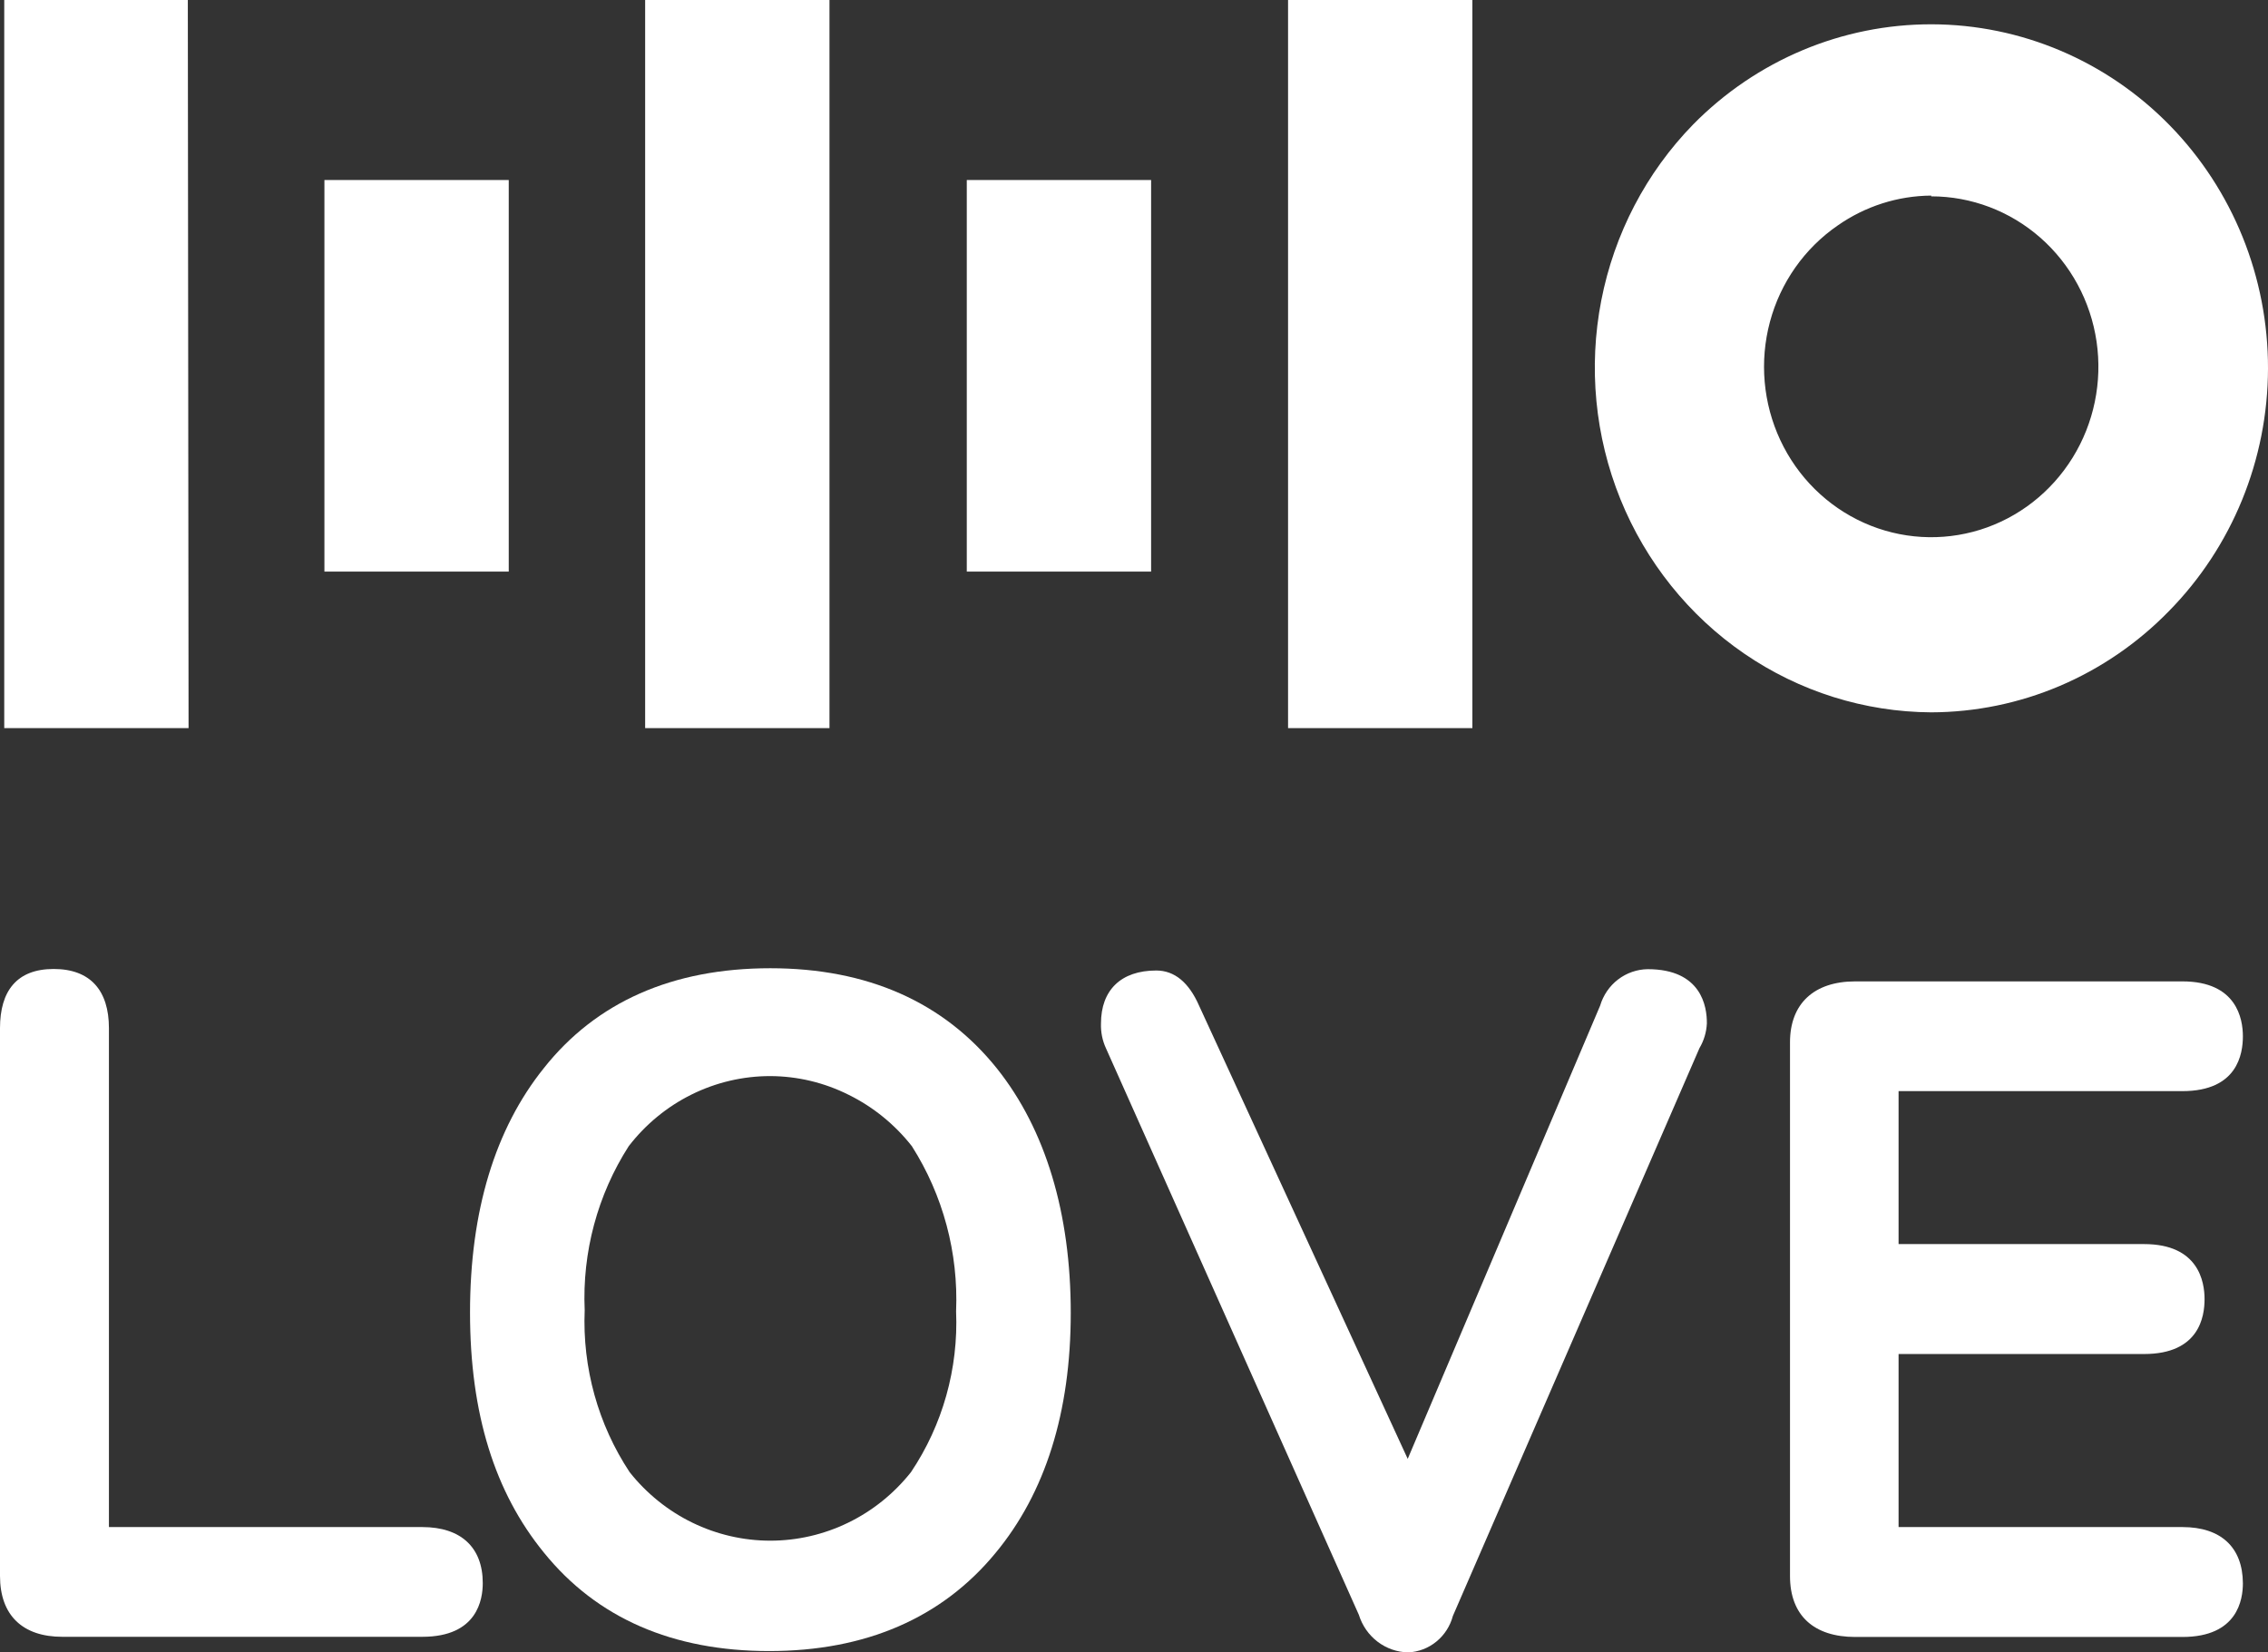
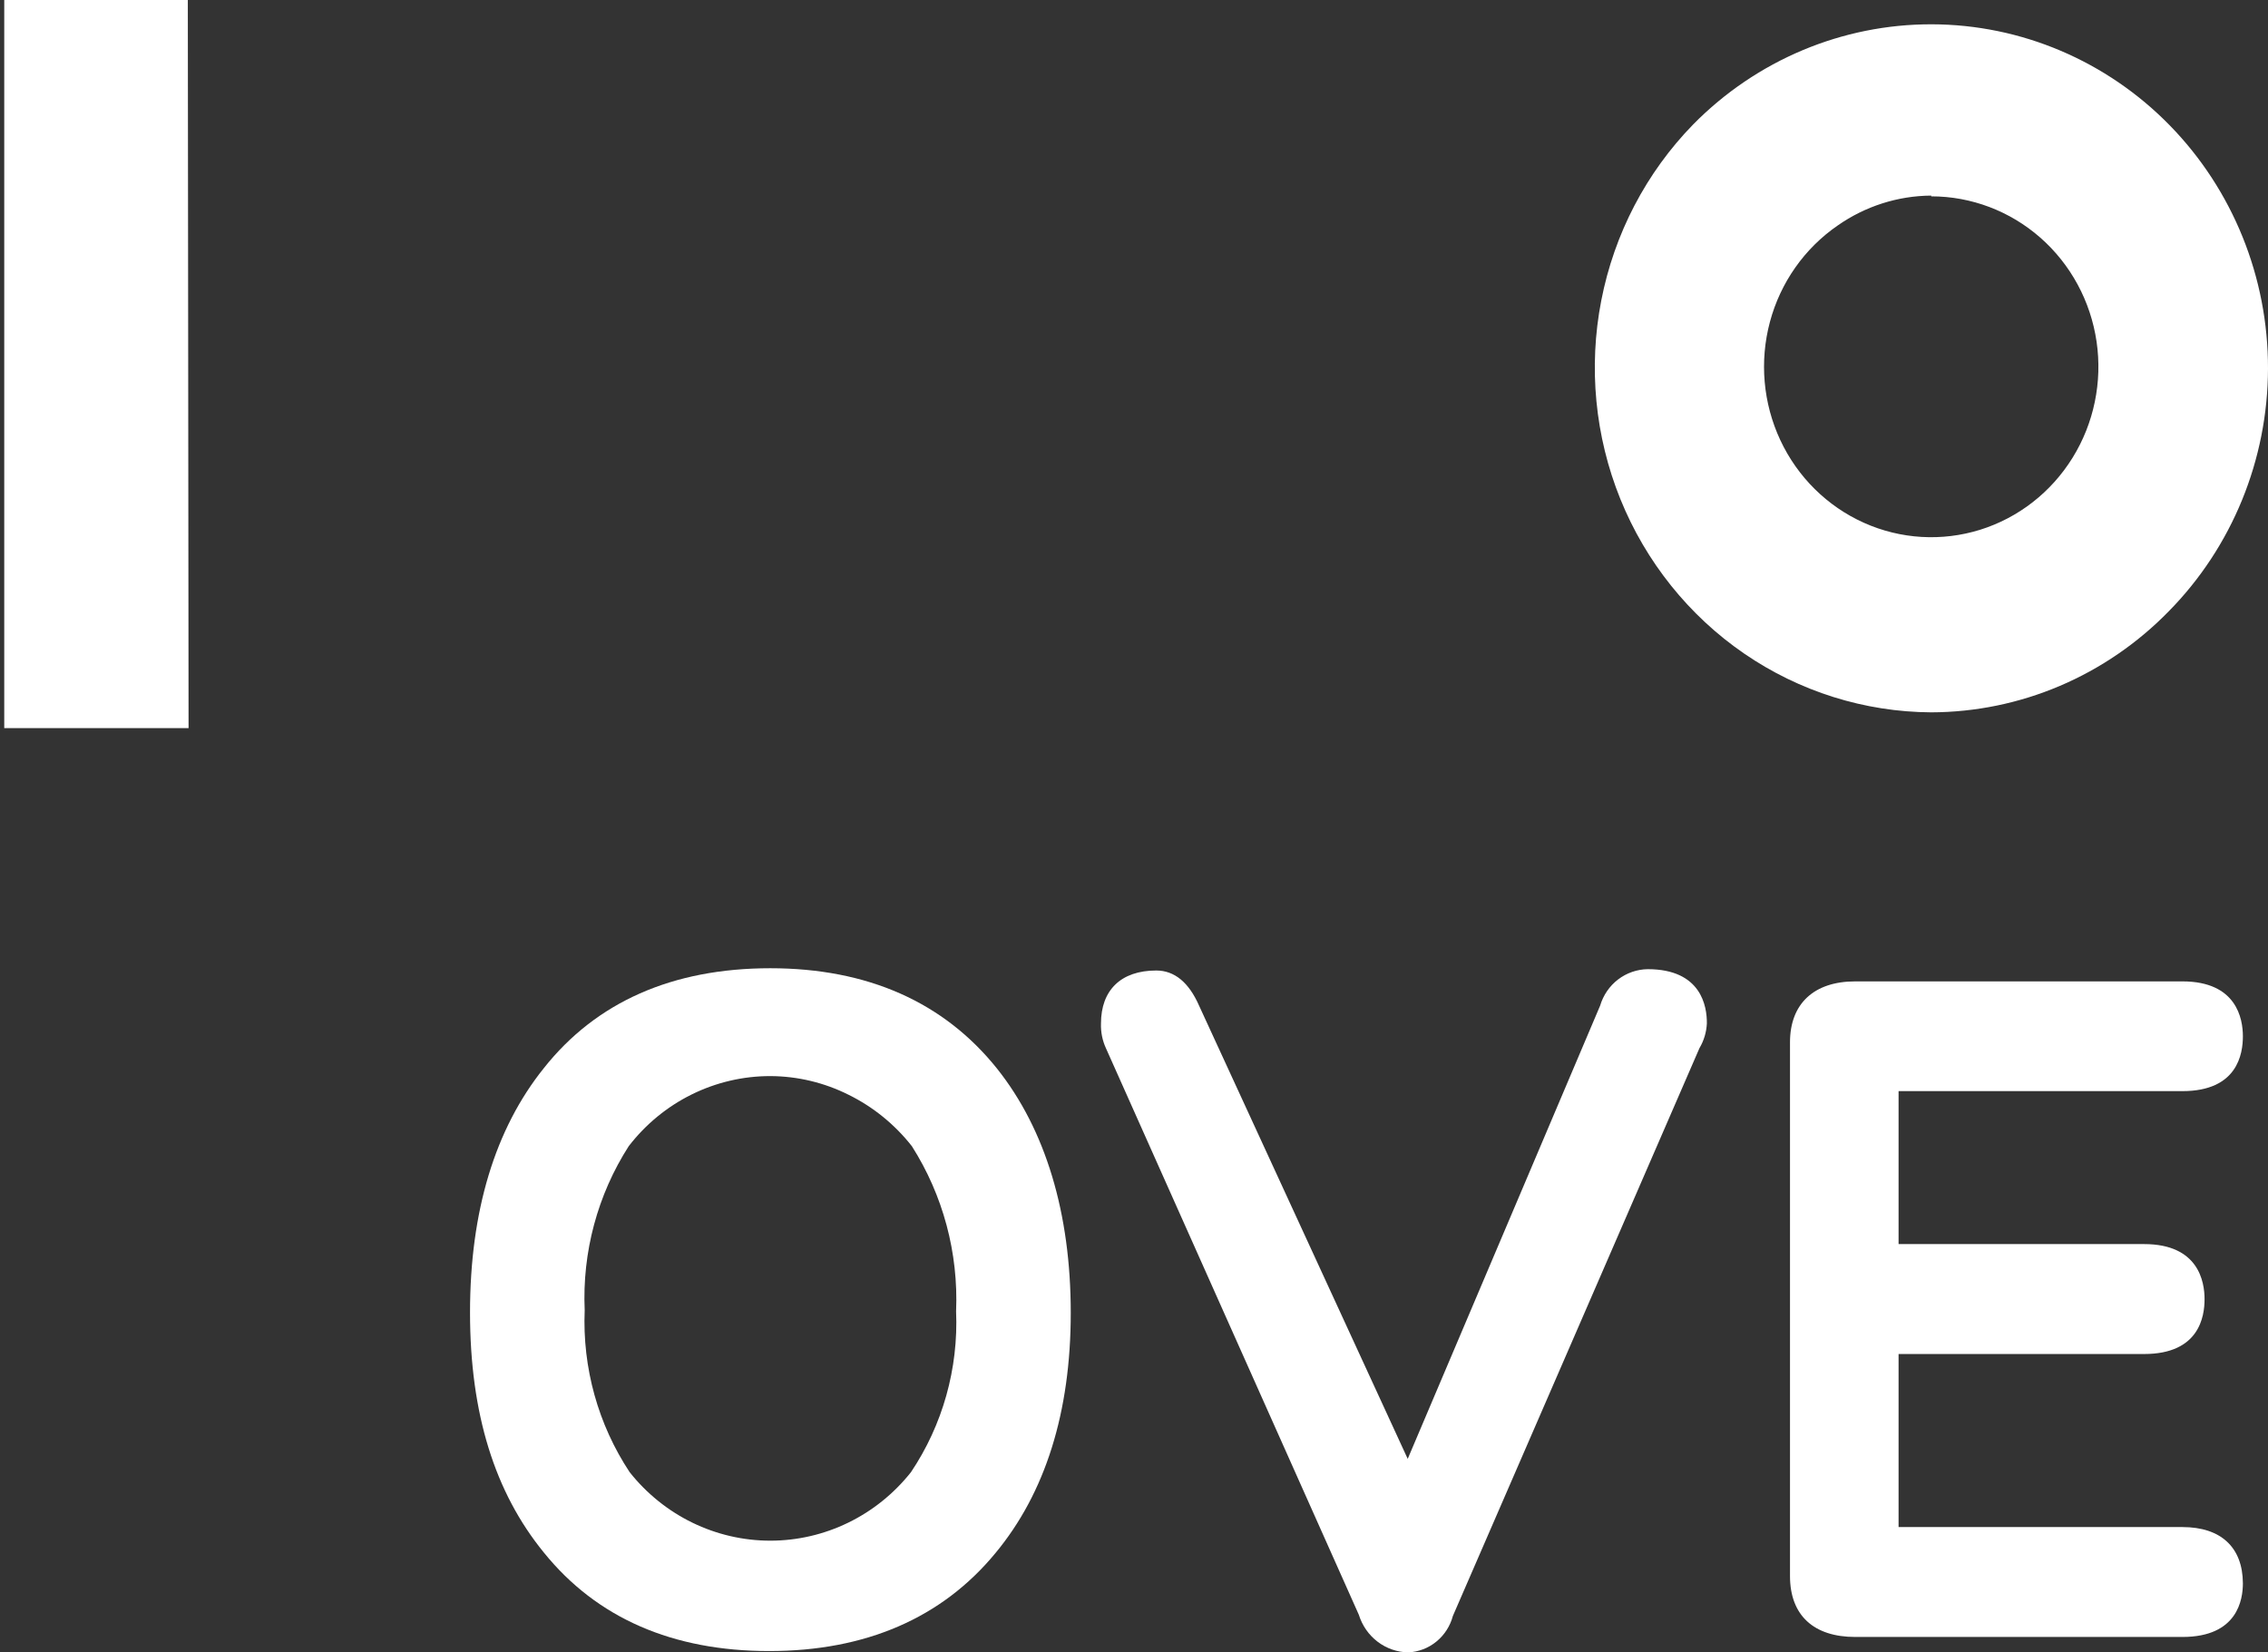
<svg xmlns="http://www.w3.org/2000/svg" width="70" height="51" viewBox="0 0 70 51" fill="none">
  <rect x="0" y="0" width="70" height="51" fill="#333333" stroke="none" />
-   <path d="M13.034 47.132H3.362V31.734C3.362 30.575 2.793 29.907 1.656 29.907C0.518 29.907 0 30.586 0 31.734V48.64C0 49.858 0.7 50.519 1.923 50.519H13.034C14.741 50.519 14.9 49.359 14.9 48.86C14.9 47.758 14.223 47.132 13.034 47.132Z" fill="white" />
  <path d="M23.775 29.884C20.754 29.884 18.399 30.928 16.783 32.97C15.281 34.843 14.507 37.377 14.507 40.509C14.507 43.641 15.275 46.065 16.783 47.915C18.421 49.944 20.765 50.959 23.741 50.959C26.716 50.959 29.071 49.939 30.721 47.938C32.263 46.082 33.048 43.588 33.048 40.52C33.048 37.453 32.274 34.866 30.772 32.981C29.134 30.934 26.779 29.884 23.775 29.884ZM19.405 35.376C19.925 34.702 20.588 34.156 21.346 33.781C22.102 33.407 22.933 33.212 23.775 33.213C24.615 33.216 25.444 33.414 26.198 33.793C26.954 34.167 27.619 34.708 28.144 35.376C29.107 36.89 29.584 38.672 29.509 40.474C29.583 42.239 29.094 43.981 28.116 45.438C27.592 46.098 26.931 46.631 26.18 46.996C25.429 47.362 24.607 47.552 23.775 47.552C22.942 47.552 22.121 47.362 21.369 46.996C20.619 46.631 19.957 46.098 19.434 45.438C18.46 43.966 17.973 42.214 18.046 40.439C17.967 38.648 18.443 36.877 19.405 35.376Z" fill="white" />
  <path d="M50.855 29.913C50.525 29.918 50.204 30.029 49.94 30.231C49.676 30.433 49.483 30.716 49.387 31.038L43.448 45.027L37.008 31.038C36.695 30.325 36.251 29.954 35.688 29.954C34.595 29.954 33.981 30.563 33.981 31.589C33.972 31.853 34.024 32.116 34.135 32.355L41.94 49.84C42.043 50.172 42.245 50.463 42.519 50.671C42.792 50.879 43.123 50.994 43.465 51C43.782 50.985 44.086 50.869 44.333 50.666C44.581 50.464 44.759 50.187 44.842 49.875L52.453 32.349C52.59 32.119 52.668 31.858 52.681 31.589C52.687 31.062 52.51 29.913 50.855 29.913Z" fill="white" />
  <path d="M67.359 47.132H58.598V41.791H66.176C67.882 41.791 68.042 40.631 68.042 40.097C68.042 39.564 67.86 38.398 66.176 38.398H58.598V33.677H67.359C69.066 33.677 69.225 32.517 69.225 31.984C69.225 31.45 69.037 30.29 67.359 30.29H57.261C55.986 30.29 55.247 30.98 55.247 32.169V48.645C55.247 49.863 55.986 50.524 57.261 50.524H67.359C69.066 50.524 69.225 49.365 69.225 48.866C69.219 47.758 68.548 47.132 67.359 47.132Z" fill="white" />
  <path d="M5.797 0H0.131V22.473H5.82L5.797 0Z" fill="white" />
-   <path d="M15.702 5.556H10.013V17.642H15.702V5.556Z" fill="white" />
-   <path d="M25.601 0H19.912V22.473H25.601V0Z" fill="white" />
-   <path d="M35.528 5.556H29.839V17.642H35.528V5.556Z" fill="white" />
-   <path d="M45.444 0H39.755V22.473H45.444V0Z" fill="white" />
  <path d="M59.605 21.986C57.547 21.974 55.539 21.343 53.832 20.172C52.126 19.001 50.796 17.341 50.011 15.403C49.227 13.464 49.022 11.332 49.422 9.275C49.822 7.217 50.809 5.326 52.26 3.839C54.215 1.855 56.863 0.744 59.621 0.75C62.38 0.756 65.023 1.879 66.969 3.871C68.916 5.864 70.006 8.563 70 11.375C69.994 14.187 68.893 16.881 66.938 18.866C65.977 19.851 64.834 20.634 63.576 21.17C62.318 21.705 60.968 21.982 59.605 21.986ZM59.605 6.037C58.575 6.044 57.57 6.365 56.72 6.959C55.695 7.664 54.952 8.72 54.627 9.936C54.302 11.152 54.416 12.447 54.948 13.585C55.48 14.722 56.395 15.627 57.527 16.135C58.659 16.643 59.931 16.719 61.114 16.351C62.296 15.982 63.309 15.193 63.969 14.127C64.629 13.061 64.891 11.789 64.709 10.543C64.526 9.296 63.91 8.158 62.973 7.335C62.036 6.513 60.841 6.06 59.605 6.06V6.037Z" fill="white" />
</svg>